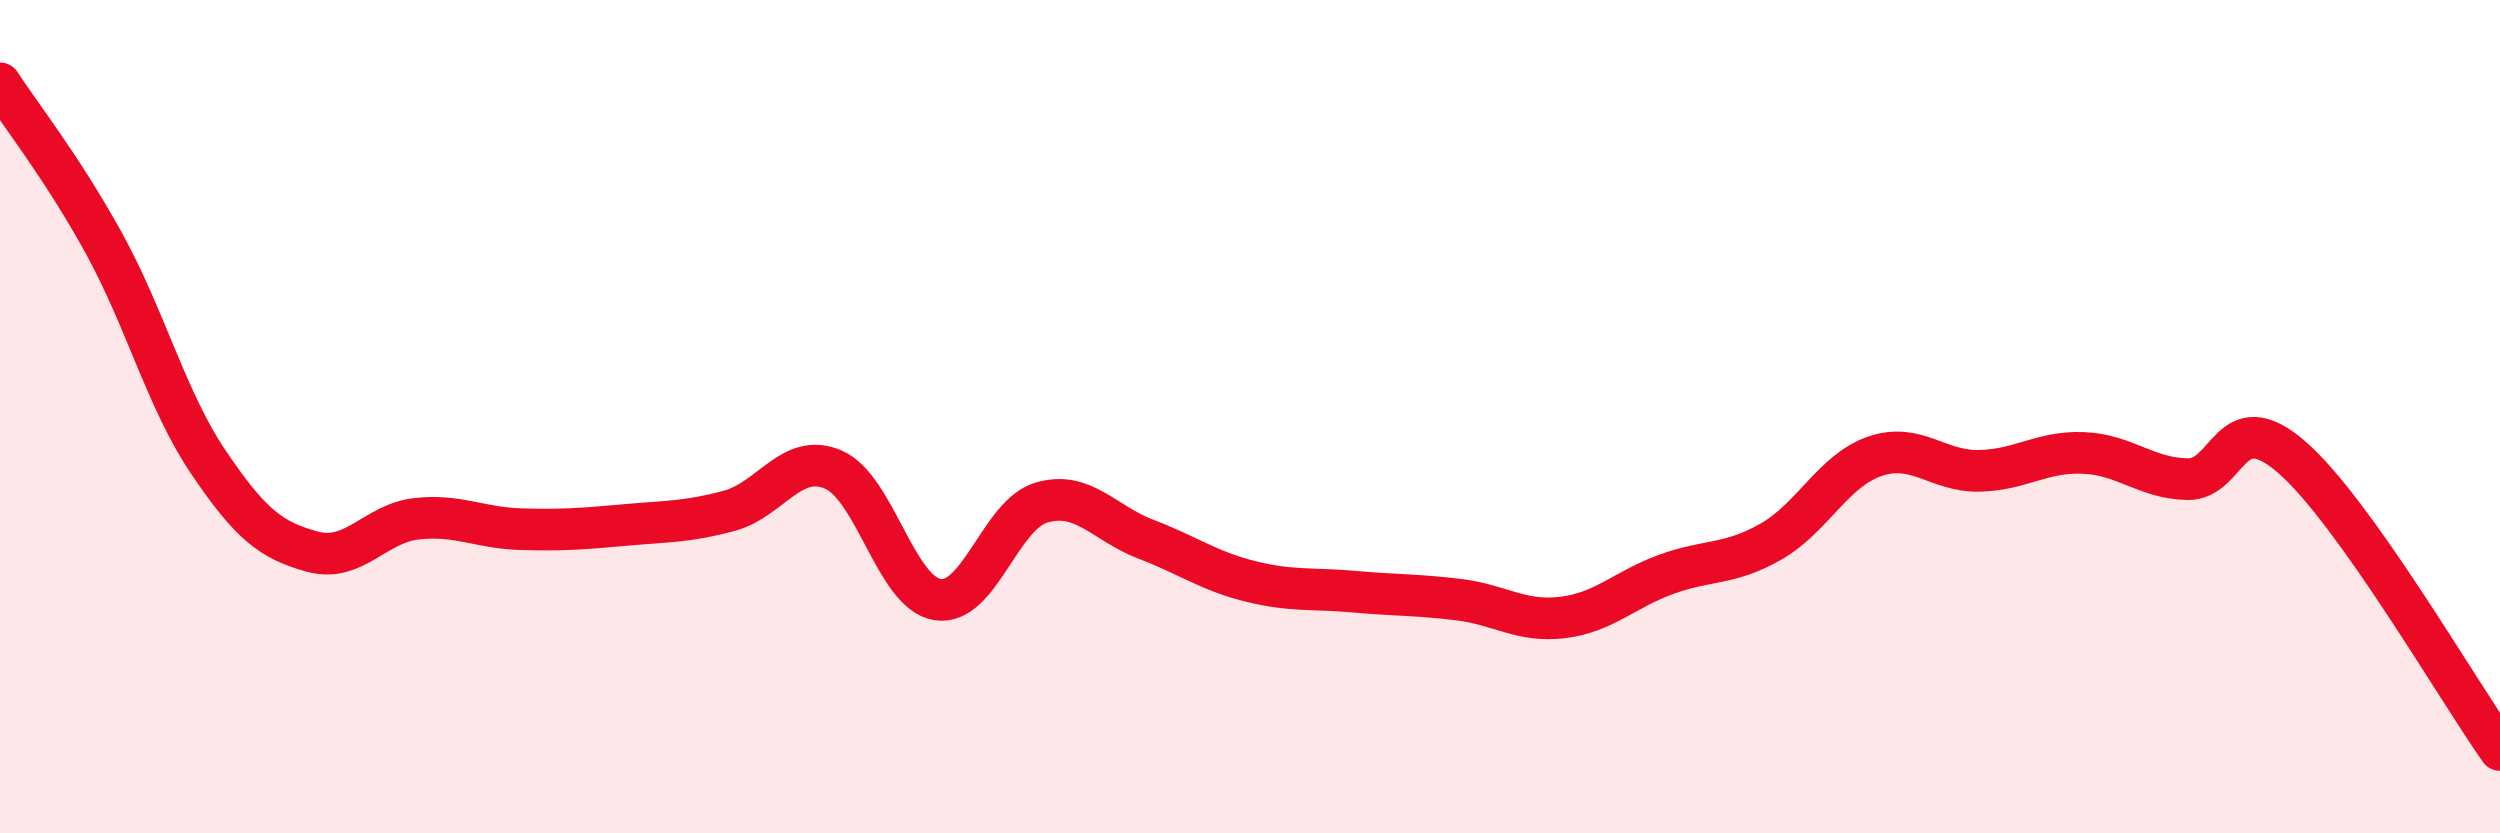
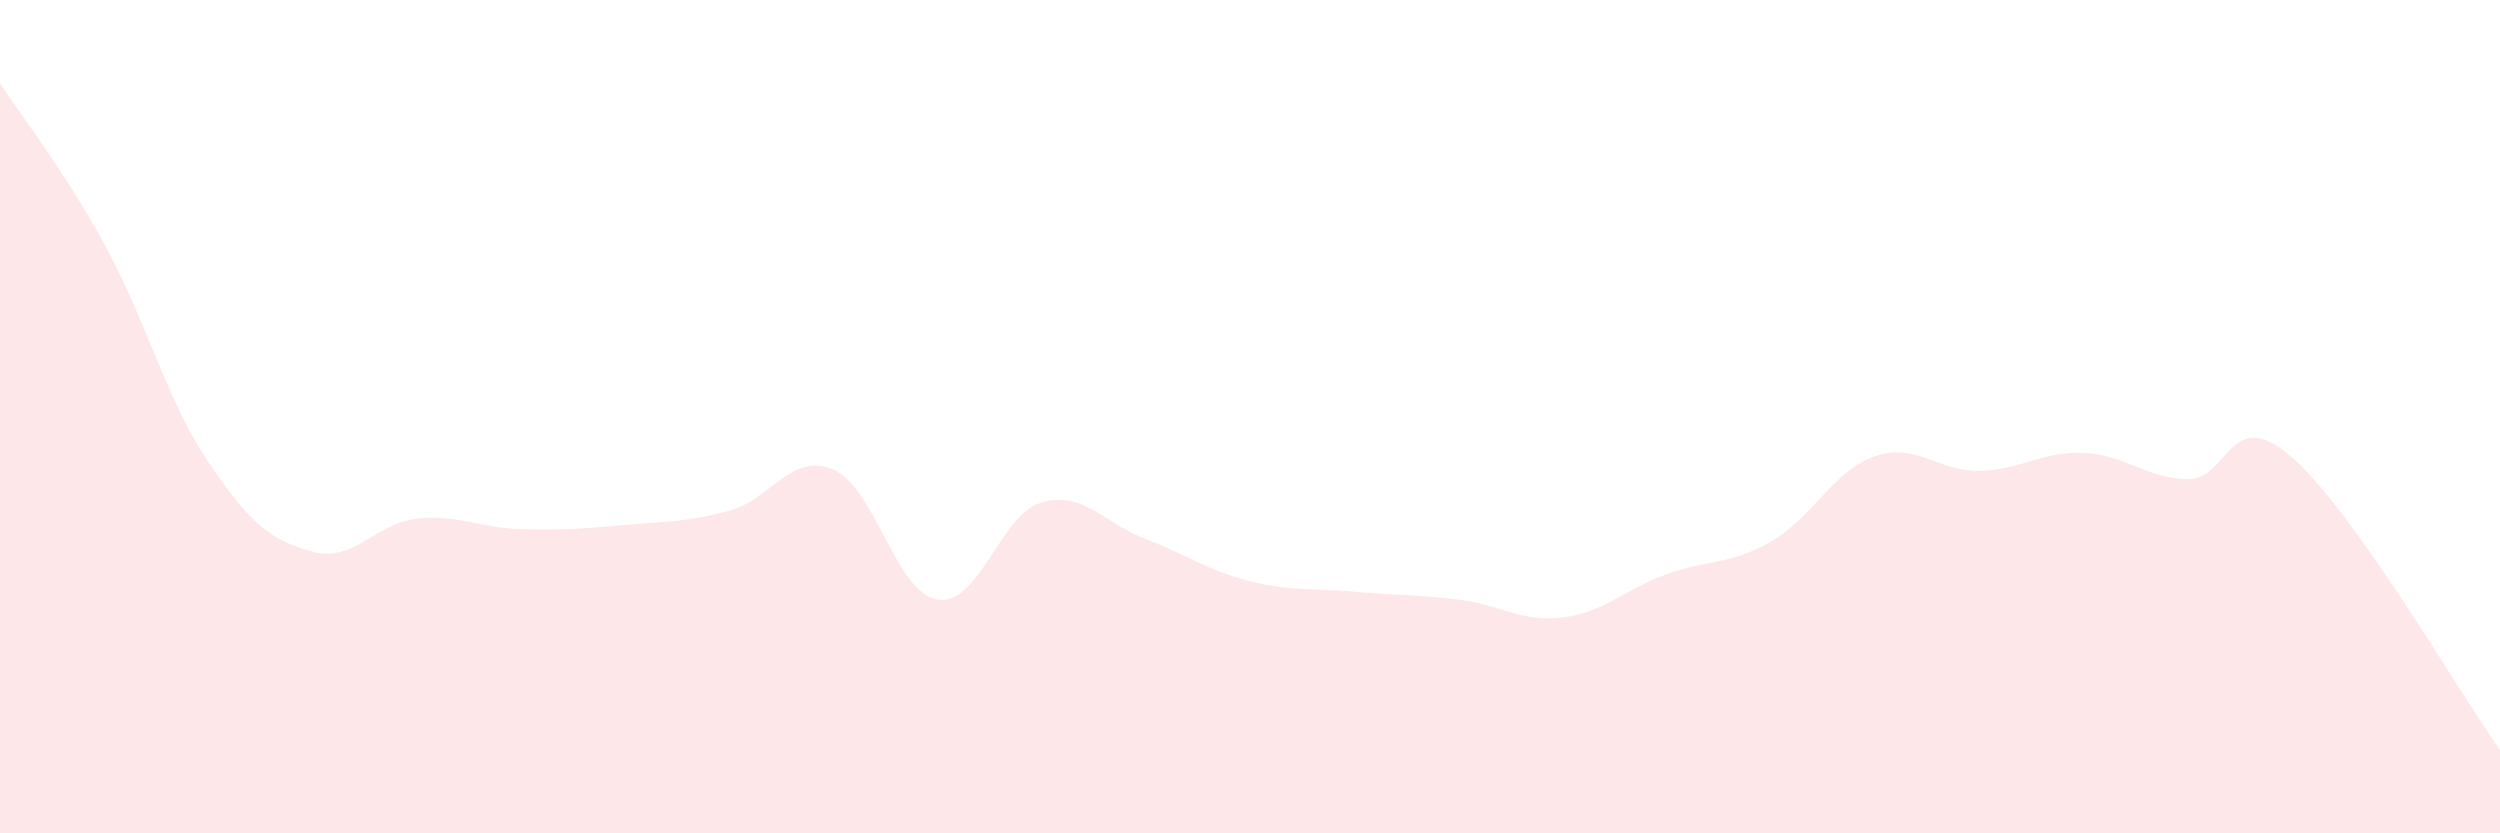
<svg xmlns="http://www.w3.org/2000/svg" width="60" height="20" viewBox="0 0 60 20">
  <path d="M 0,2 C 0.5,2.77 1.5,4.03 2.5,5.85 C 3.5,7.67 4,9.61 5,11.09 C 6,12.57 6.5,12.97 7.5,13.24 C 8.5,13.51 9,12.56 10,12.45 C 11,12.34 11.5,12.67 12.5,12.7 C 13.5,12.73 14,12.69 15,12.6 C 16,12.51 16.5,12.53 17.5,12.26 C 18.5,11.99 19,10.84 20,11.27 C 21,11.7 21.5,14.23 22.5,14.39 C 23.5,14.55 24,12.35 25,12.06 C 26,11.77 26.5,12.56 27.5,12.94 C 28.5,13.32 29,13.7 30,13.95 C 31,14.2 31.5,14.11 32.5,14.2 C 33.5,14.29 34,14.27 35,14.39 C 36,14.51 36.5,14.94 37.5,14.82 C 38.5,14.7 39,14.14 40,13.78 C 41,13.42 41.5,13.57 42.5,13 C 43.5,12.43 44,11.29 45,10.95 C 46,10.61 46.5,11.32 47.5,11.3 C 48.5,11.28 49,10.83 50,10.87 C 51,10.91 51.5,11.48 52.5,11.5 C 53.5,11.52 53.5,9.67 55,10.97 C 56.5,12.27 59,16.59 60,18L60 20L0 20Z" fill="#EB0A25" opacity="0.1" stroke-linecap="round" stroke-linejoin="round" />
-   <path d="M 0,2 C 0.5,2.77 1.5,4.03 2.5,5.85 C 3.5,7.67 4,9.61 5,11.09 C 6,12.57 6.5,12.97 7.5,13.24 C 8.5,13.51 9,12.56 10,12.45 C 11,12.34 11.5,12.67 12.5,12.7 C 13.5,12.73 14,12.69 15,12.6 C 16,12.51 16.5,12.53 17.5,12.26 C 18.5,11.99 19,10.84 20,11.27 C 21,11.7 21.5,14.23 22.5,14.39 C 23.5,14.55 24,12.35 25,12.06 C 26,11.77 26.5,12.56 27.5,12.94 C 28.5,13.32 29,13.7 30,13.95 C 31,14.2 31.5,14.11 32.5,14.2 C 33.5,14.29 34,14.27 35,14.39 C 36,14.51 36.5,14.94 37.5,14.82 C 38.5,14.7 39,14.14 40,13.78 C 41,13.42 41.5,13.57 42.5,13 C 43.5,12.43 44,11.29 45,10.95 C 46,10.61 46.5,11.32 47.5,11.3 C 48.5,11.28 49,10.83 50,10.87 C 51,10.91 51.5,11.48 52.5,11.5 C 53.5,11.52 53.5,9.67 55,10.97 C 56.5,12.27 59,16.59 60,18" stroke="#EB0A25" stroke-width="1" fill="none" stroke-linecap="round" stroke-linejoin="round" />
</svg>